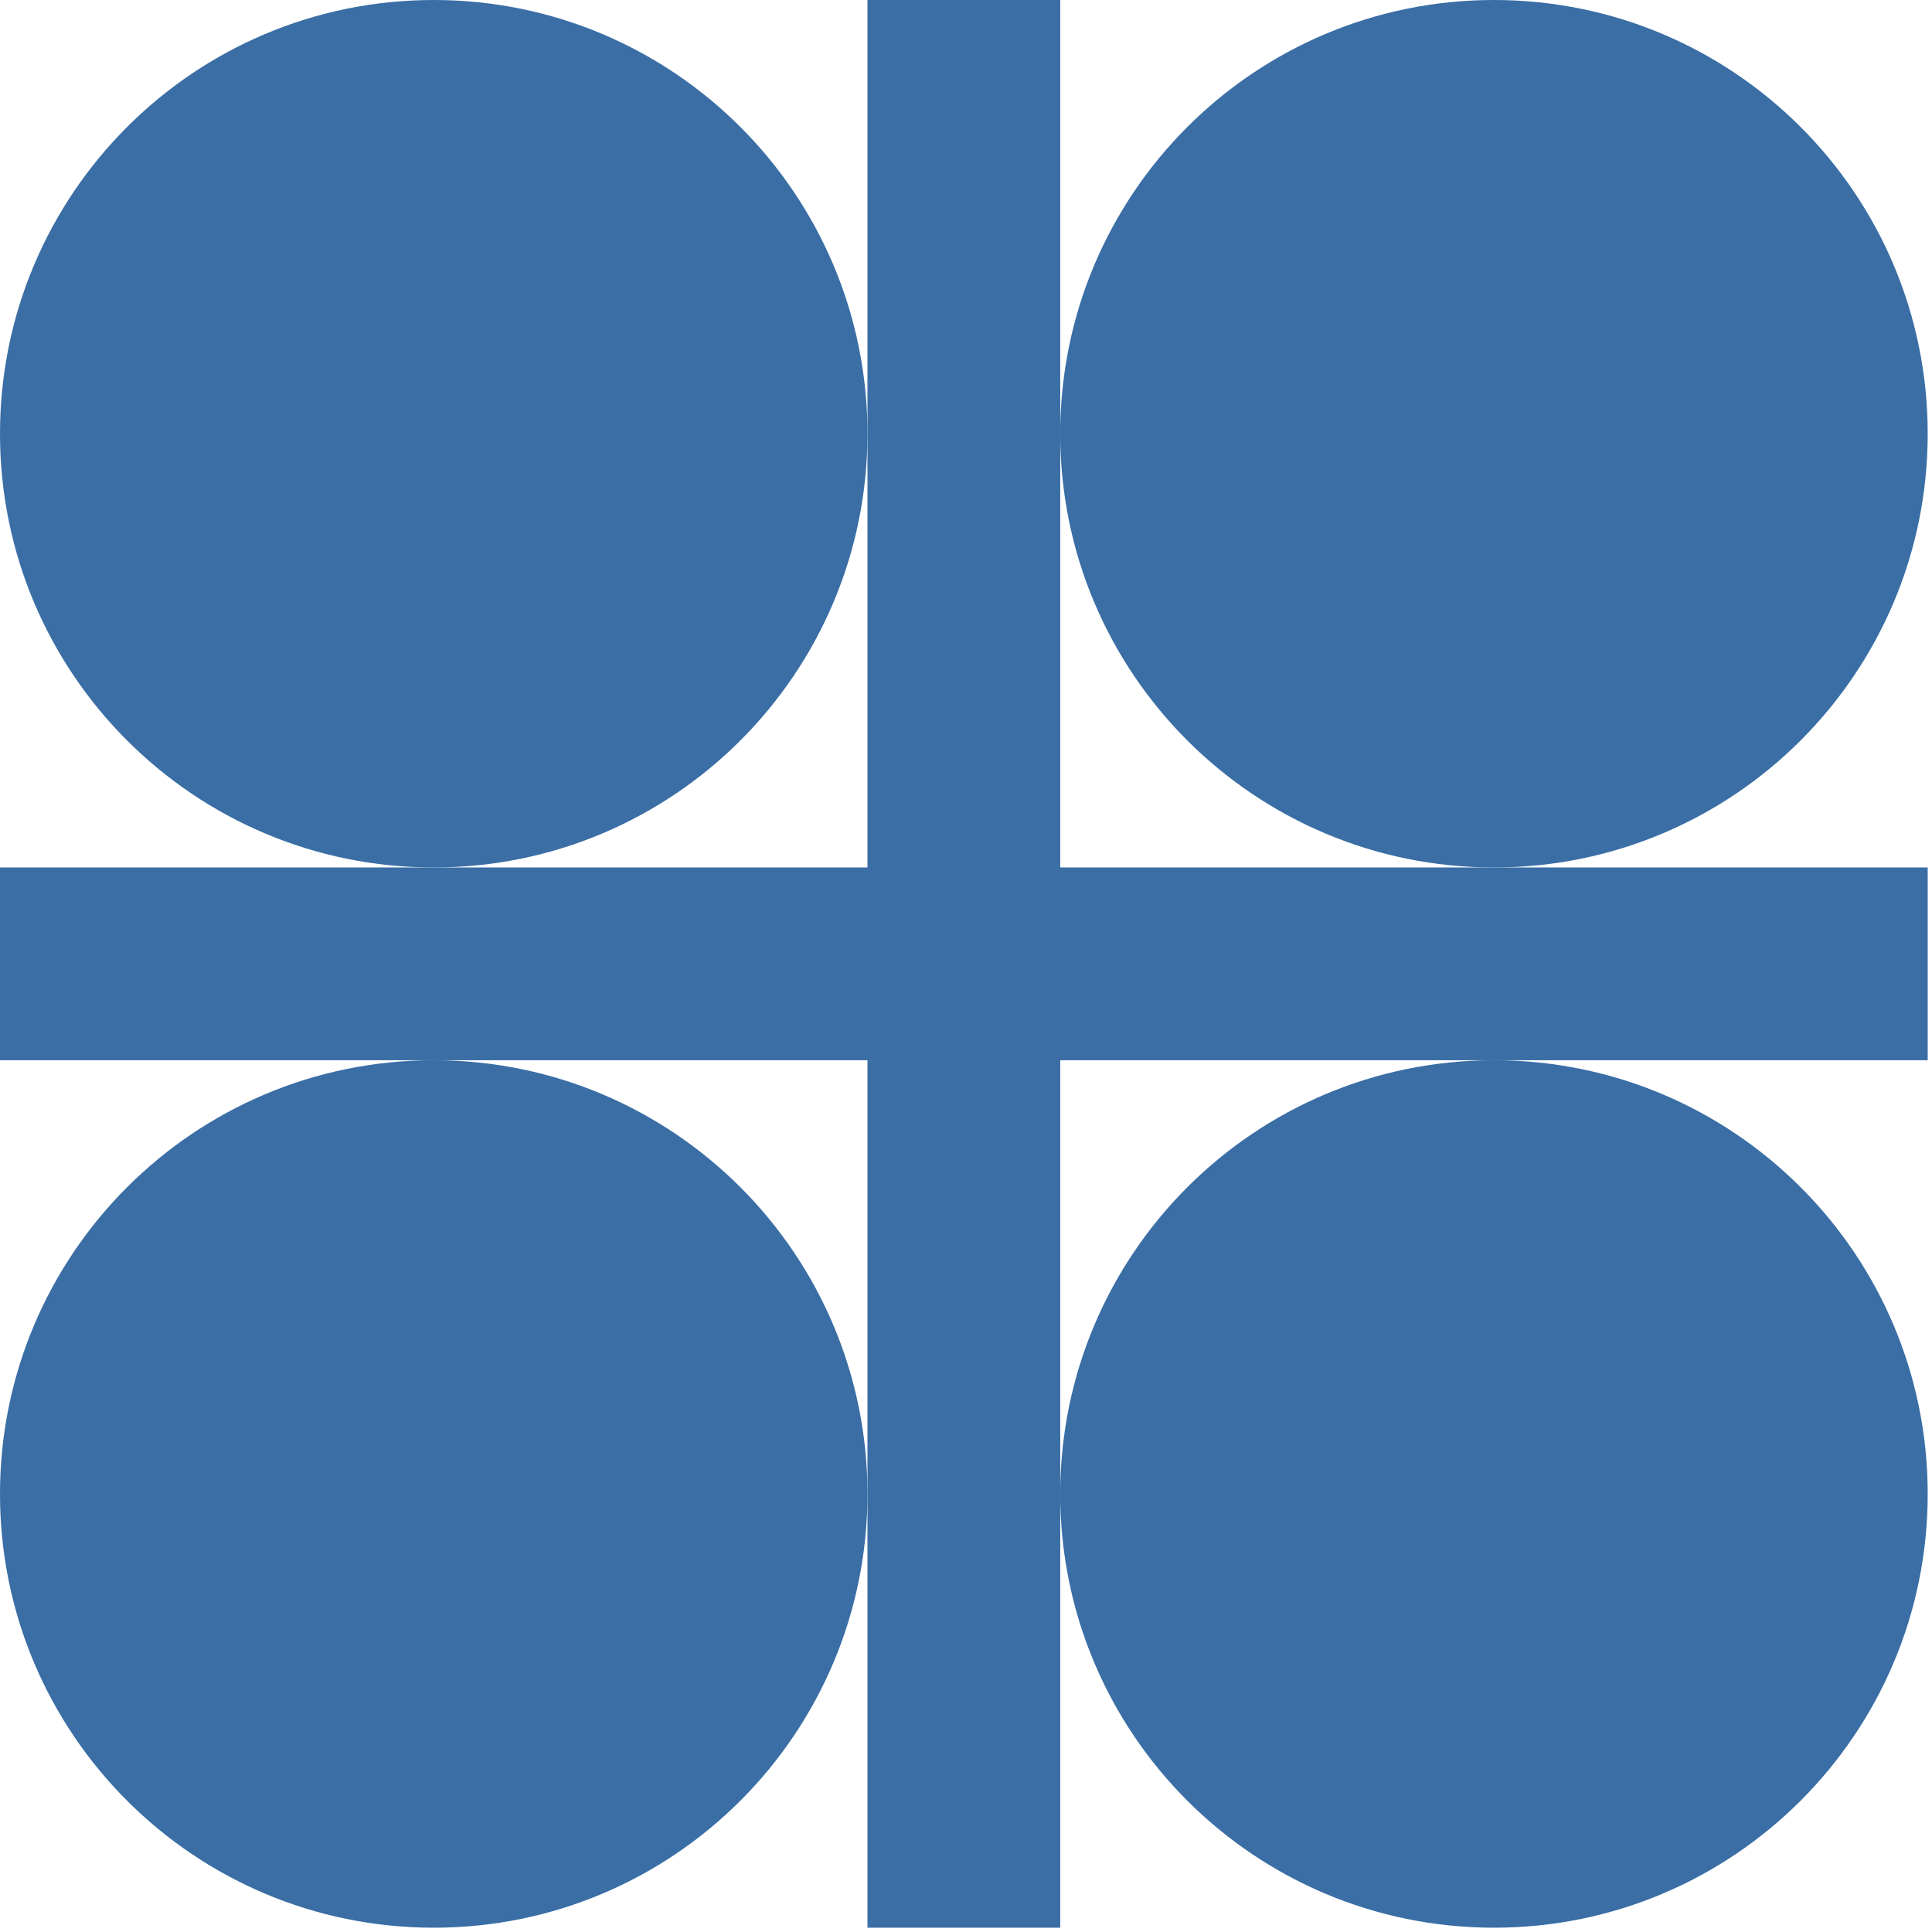
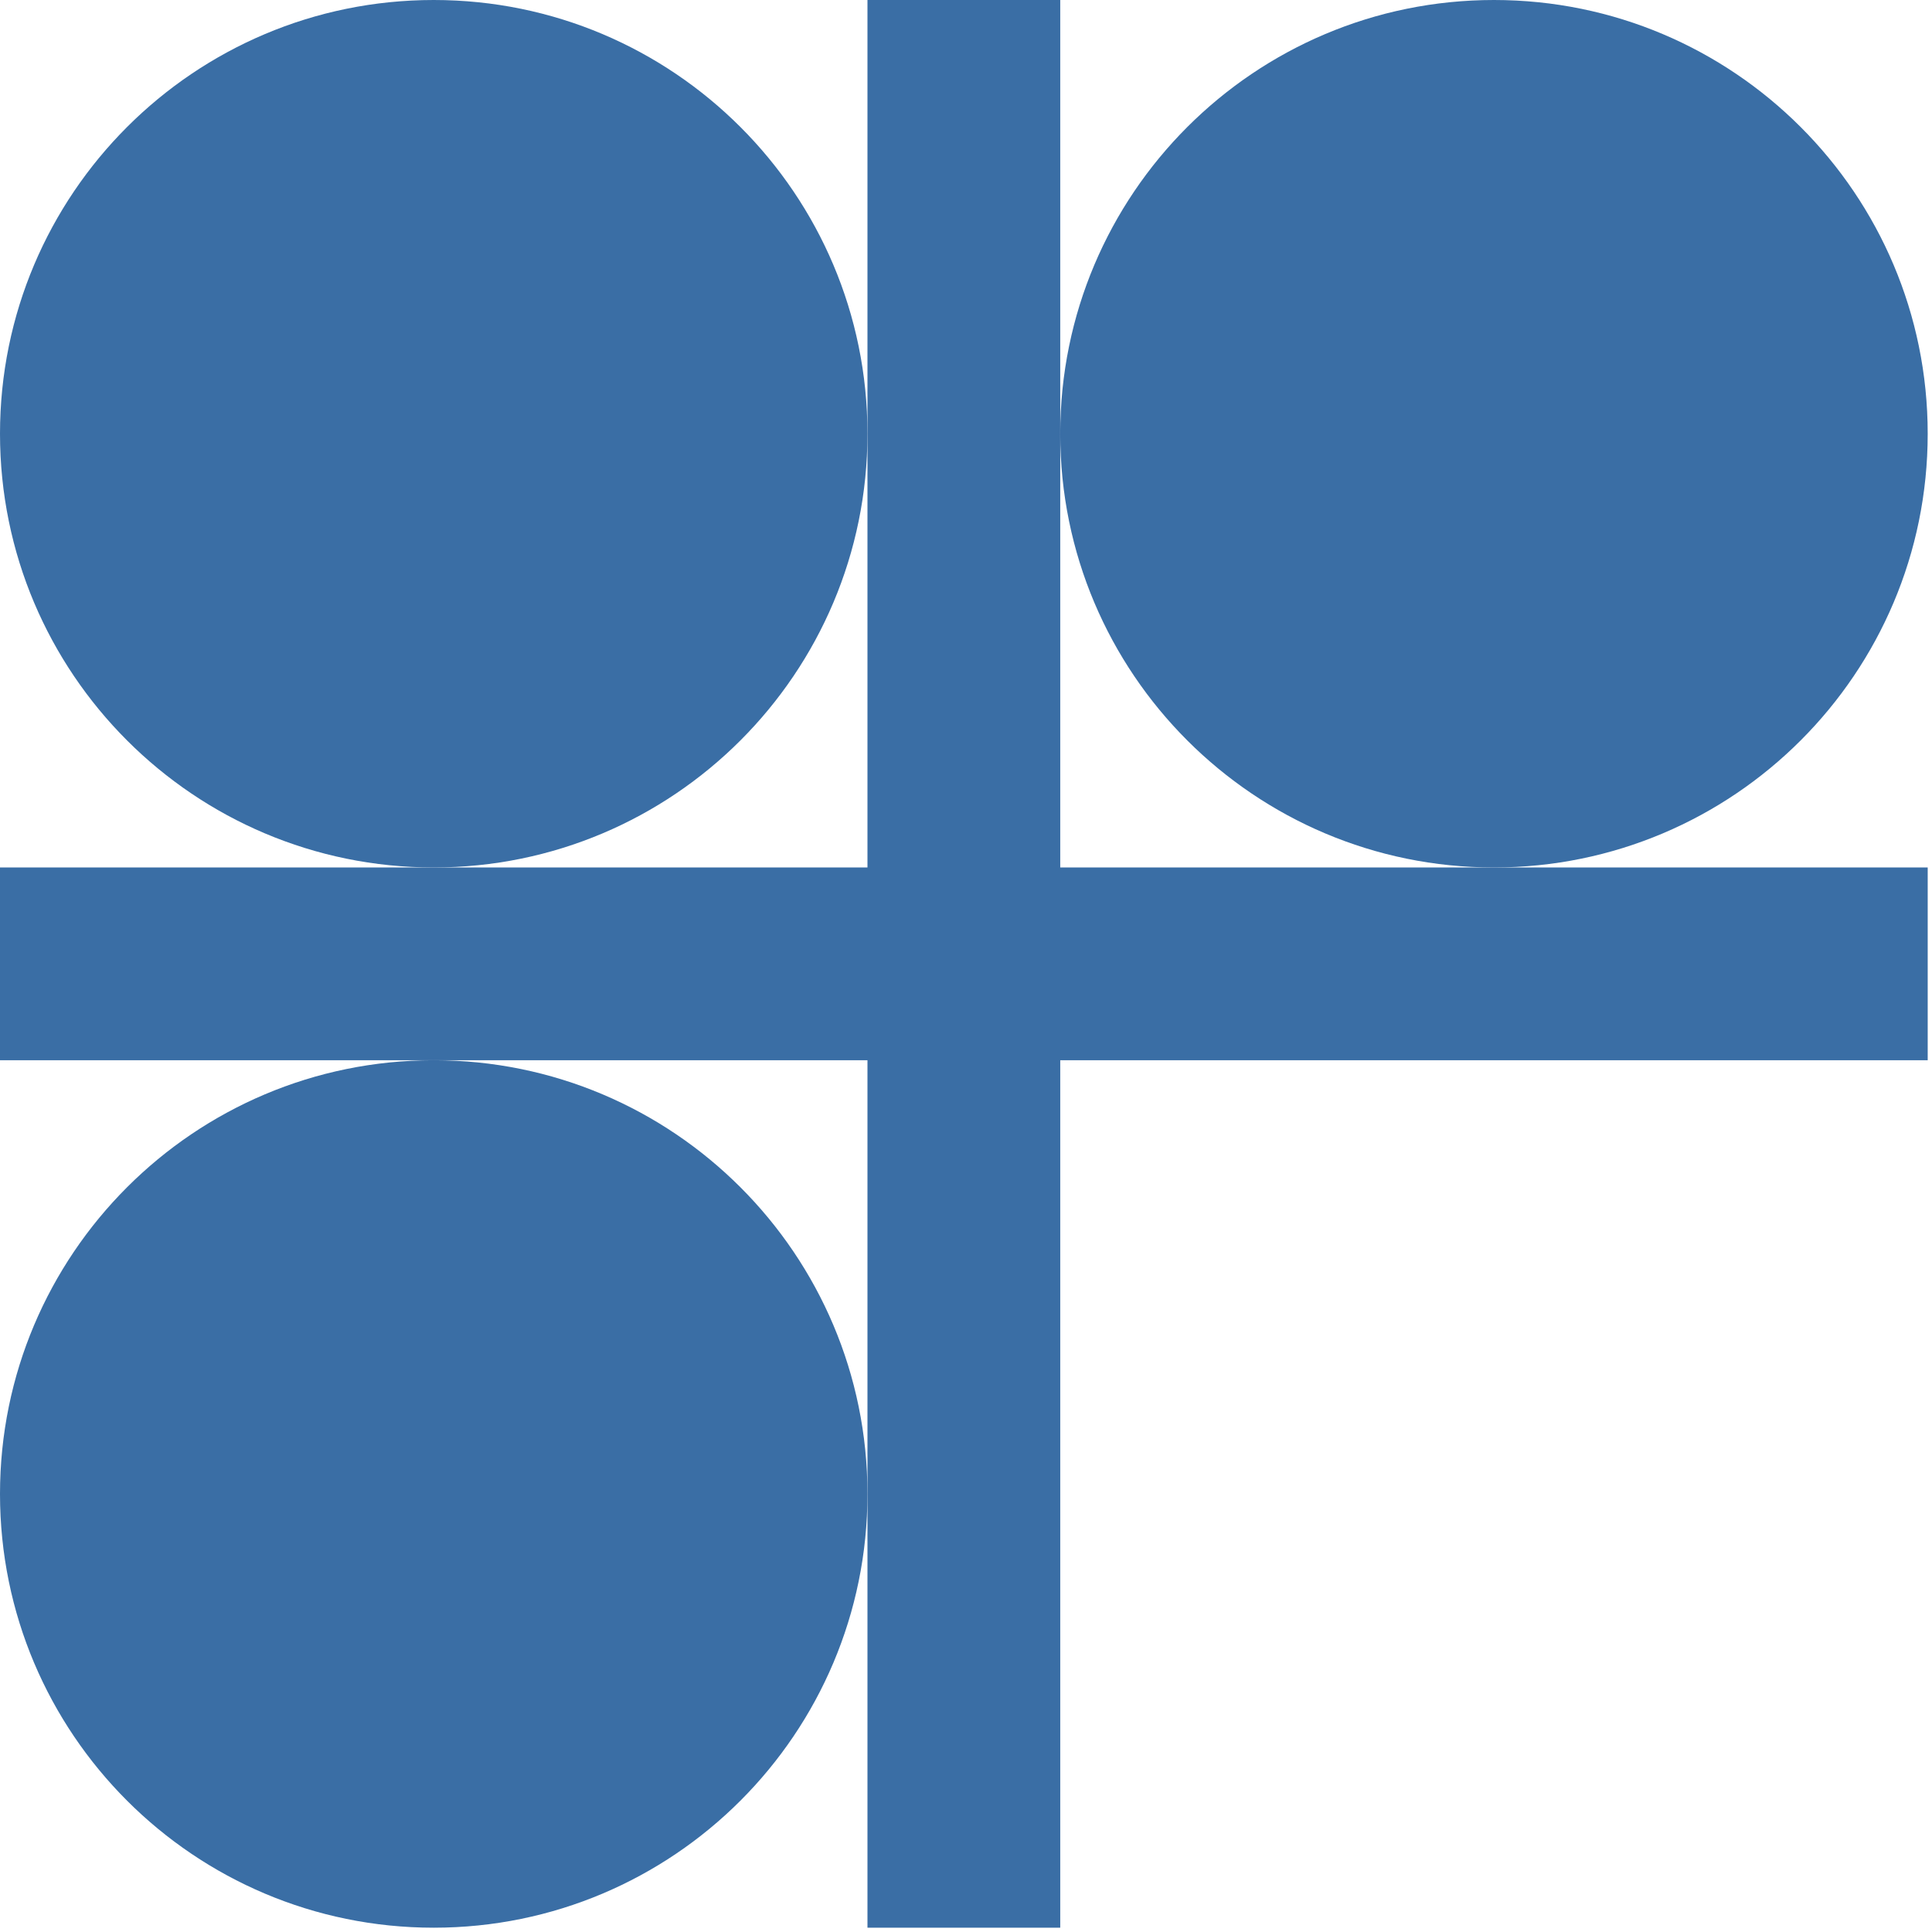
<svg xmlns="http://www.w3.org/2000/svg" width="369" height="369" viewBox="0 0 369 369" fill="none">
  <path fill-rule="evenodd" clip-rule="evenodd" d="M202.499 -4.27417e-05L202.499 368.179L165.681 368.179L165.681 -4.59604e-05L202.499 -4.27417e-05Z" fill="#3A6EA5" />
  <path fill-rule="evenodd" clip-rule="evenodd" d="M368.179 202.499L0 202.499L-1.60936e-06 165.681L368.179 165.681L368.179 202.499Z" fill="#3A6EA5" />
  <path d="M368.179 82.84C368.179 128.592 331.09 165.681 285.339 165.681C239.587 165.681 202.499 128.592 202.499 82.84C202.499 37.089 239.587 0 285.339 0C331.09 0 368.179 37.089 368.179 82.84Z" fill="#3A6EA5" />
-   <path d="M368.179 285.339C368.179 331.09 331.09 368.179 285.339 368.179C239.587 368.179 202.499 331.09 202.499 285.339C202.499 239.587 239.587 202.499 285.339 202.499C331.09 202.499 368.179 239.587 368.179 285.339Z" fill="#3A6EA5" />
  <path d="M165.681 82.84C165.681 128.592 128.592 165.681 82.84 165.681C37.089 165.681 0 128.592 0 82.84C0 37.089 37.089 0 82.84 0C128.592 0 165.681 37.089 165.681 82.84Z" fill="#3A6EA5" />
  <path d="M165.681 285.339C165.681 331.09 128.592 368.179 82.84 368.179C37.089 368.179 0 331.09 0 285.339C0 239.587 37.089 202.499 82.84 202.499C128.592 202.499 165.681 239.587 165.681 285.339Z" fill="#3A6EA5" />
</svg>